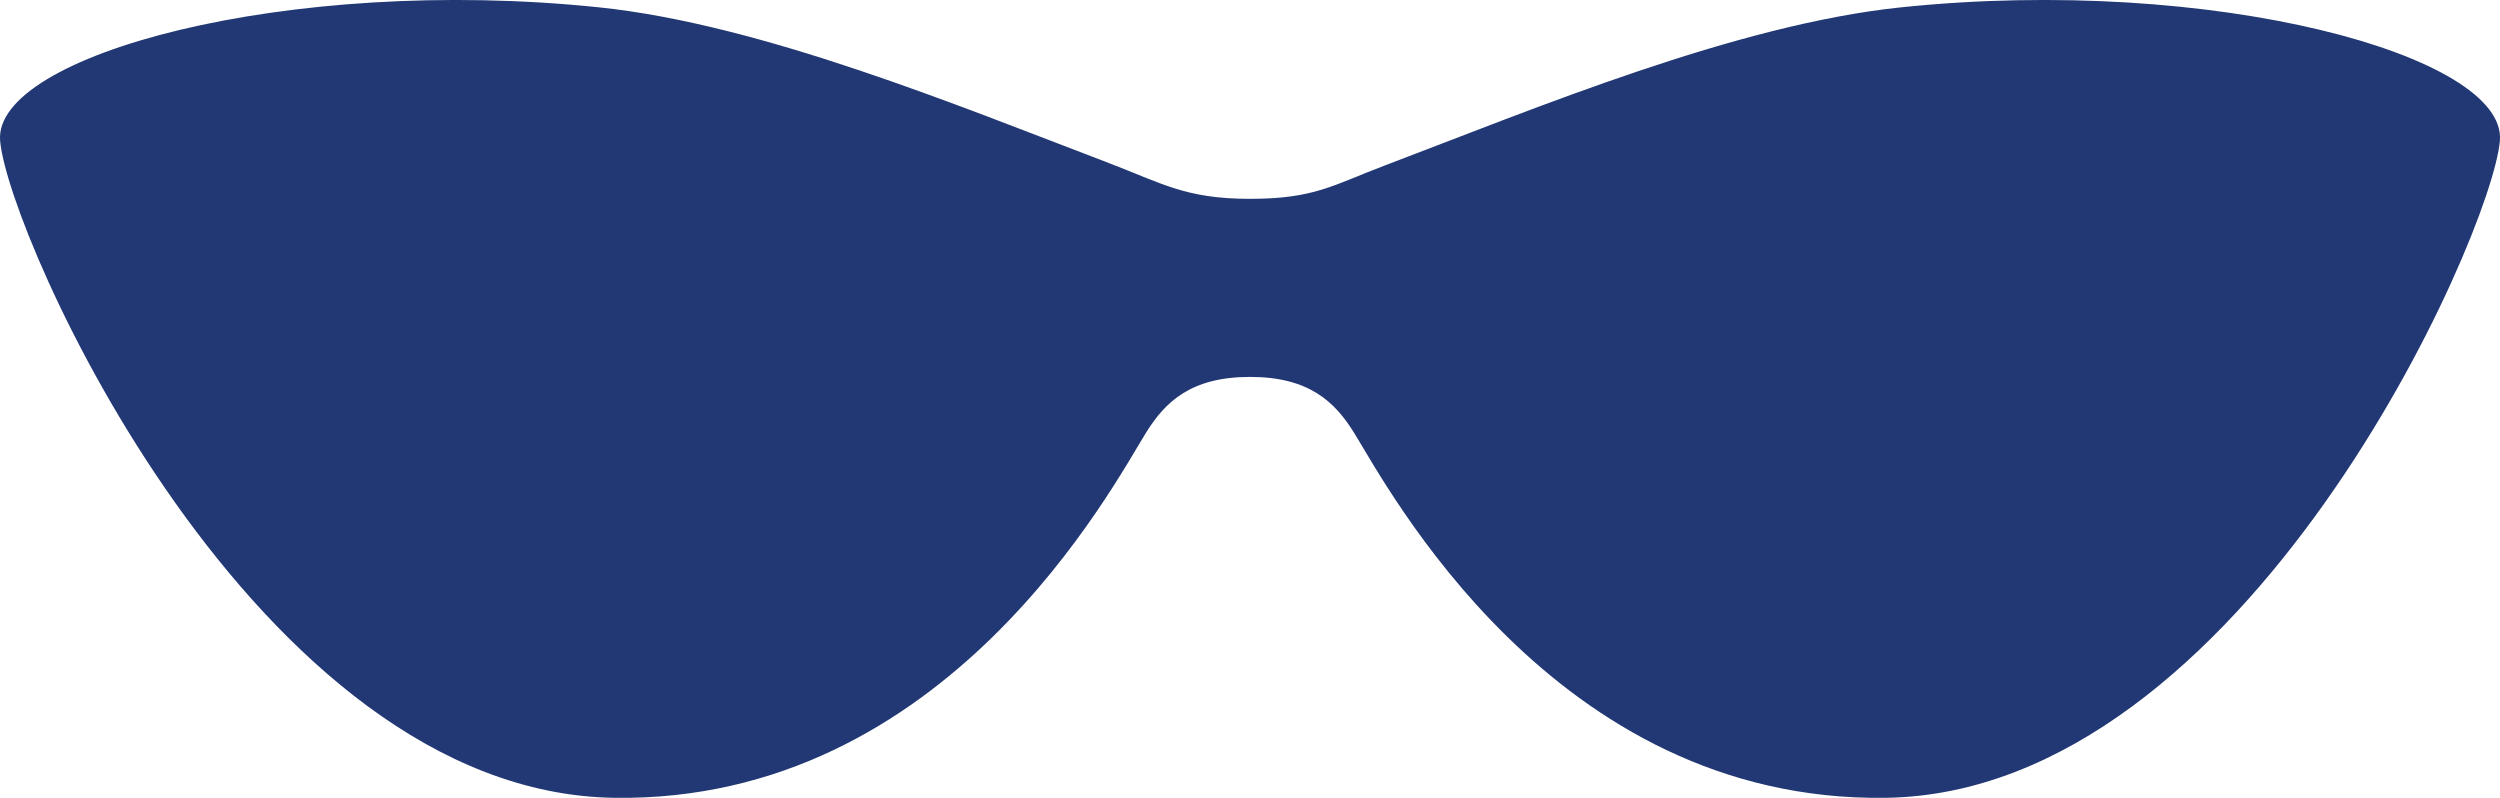
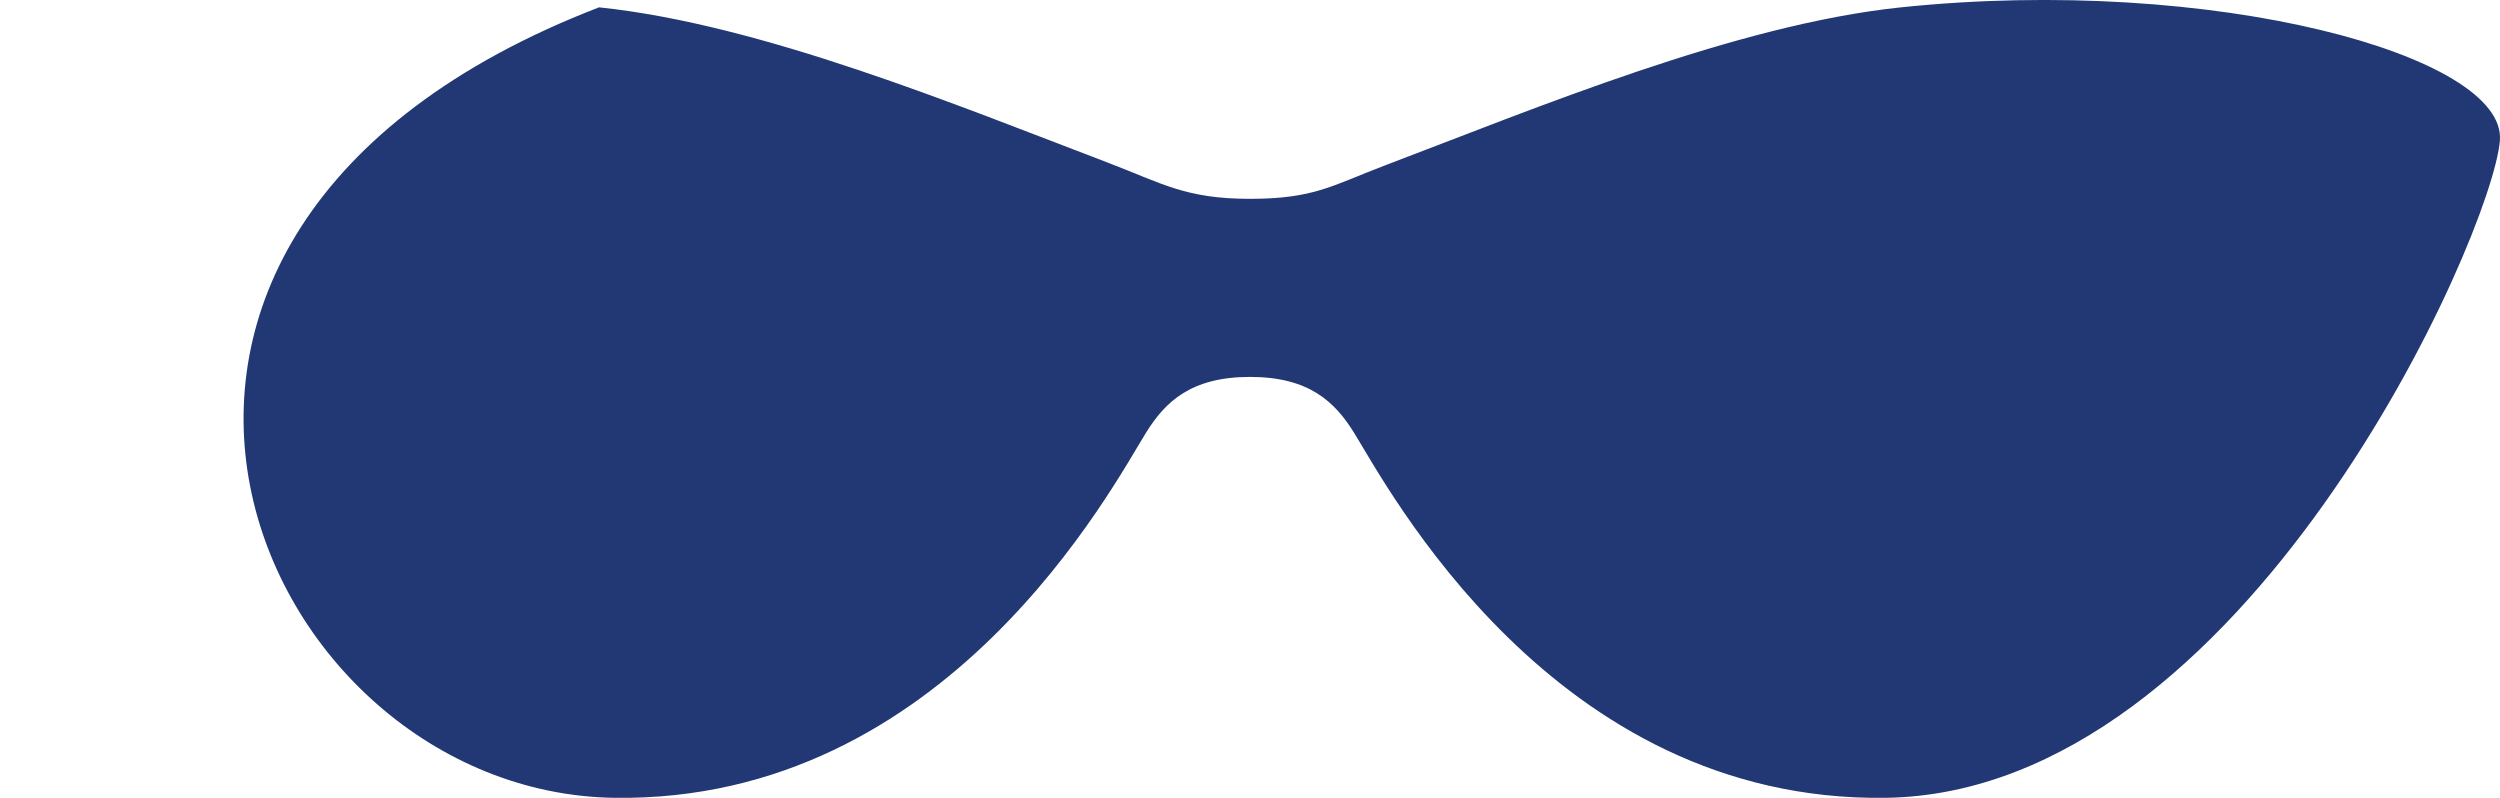
<svg xmlns="http://www.w3.org/2000/svg" width="47px" height="15px" viewBox="0 0 47 15" version="1.1">
  <title>Fill 10</title>
  <g id="Page-1" stroke="none" stroke-width="1" fill="none" fill-rule="evenodd">
    <g id="02-listing-copy" transform="translate(-669, -302)" fill="#223875">
-       <path d="M704.738,302.138 C701.632,302.462 697.866,304.037 695.029,305.113 C694.055,305.482 693.713,305.738 692.5,305.738 C691.287,305.738 690.853,305.449 689.815,305.053 C686.997,303.98 683.311,302.456 680.262,302.138 C674.391,301.527 668.873,303.044 669.002,304.643 C669.147,306.424 673.788,316.904 680.551,316.999 C686.81,317.087 689.923,311.131 690.549,310.129 C690.906,309.557 691.388,309.086 692.5,309.086 C693.612,309.086 694.095,309.557 694.452,310.129 C695.077,311.131 698.19,317.087 704.45,316.999 C711.212,316.904 715.853,306.424 715.998,304.643 C716.128,303.044 710.609,301.527 704.738,302.138" id="Fill-10" />
+       <path d="M704.738,302.138 C701.632,302.462 697.866,304.037 695.029,305.113 C694.055,305.482 693.713,305.738 692.5,305.738 C691.287,305.738 690.853,305.449 689.815,305.053 C686.997,303.98 683.311,302.456 680.262,302.138 C669.147,306.424 673.788,316.904 680.551,316.999 C686.81,317.087 689.923,311.131 690.549,310.129 C690.906,309.557 691.388,309.086 692.5,309.086 C693.612,309.086 694.095,309.557 694.452,310.129 C695.077,311.131 698.19,317.087 704.45,316.999 C711.212,316.904 715.853,306.424 715.998,304.643 C716.128,303.044 710.609,301.527 704.738,302.138" id="Fill-10" />
    </g>
  </g>
</svg>